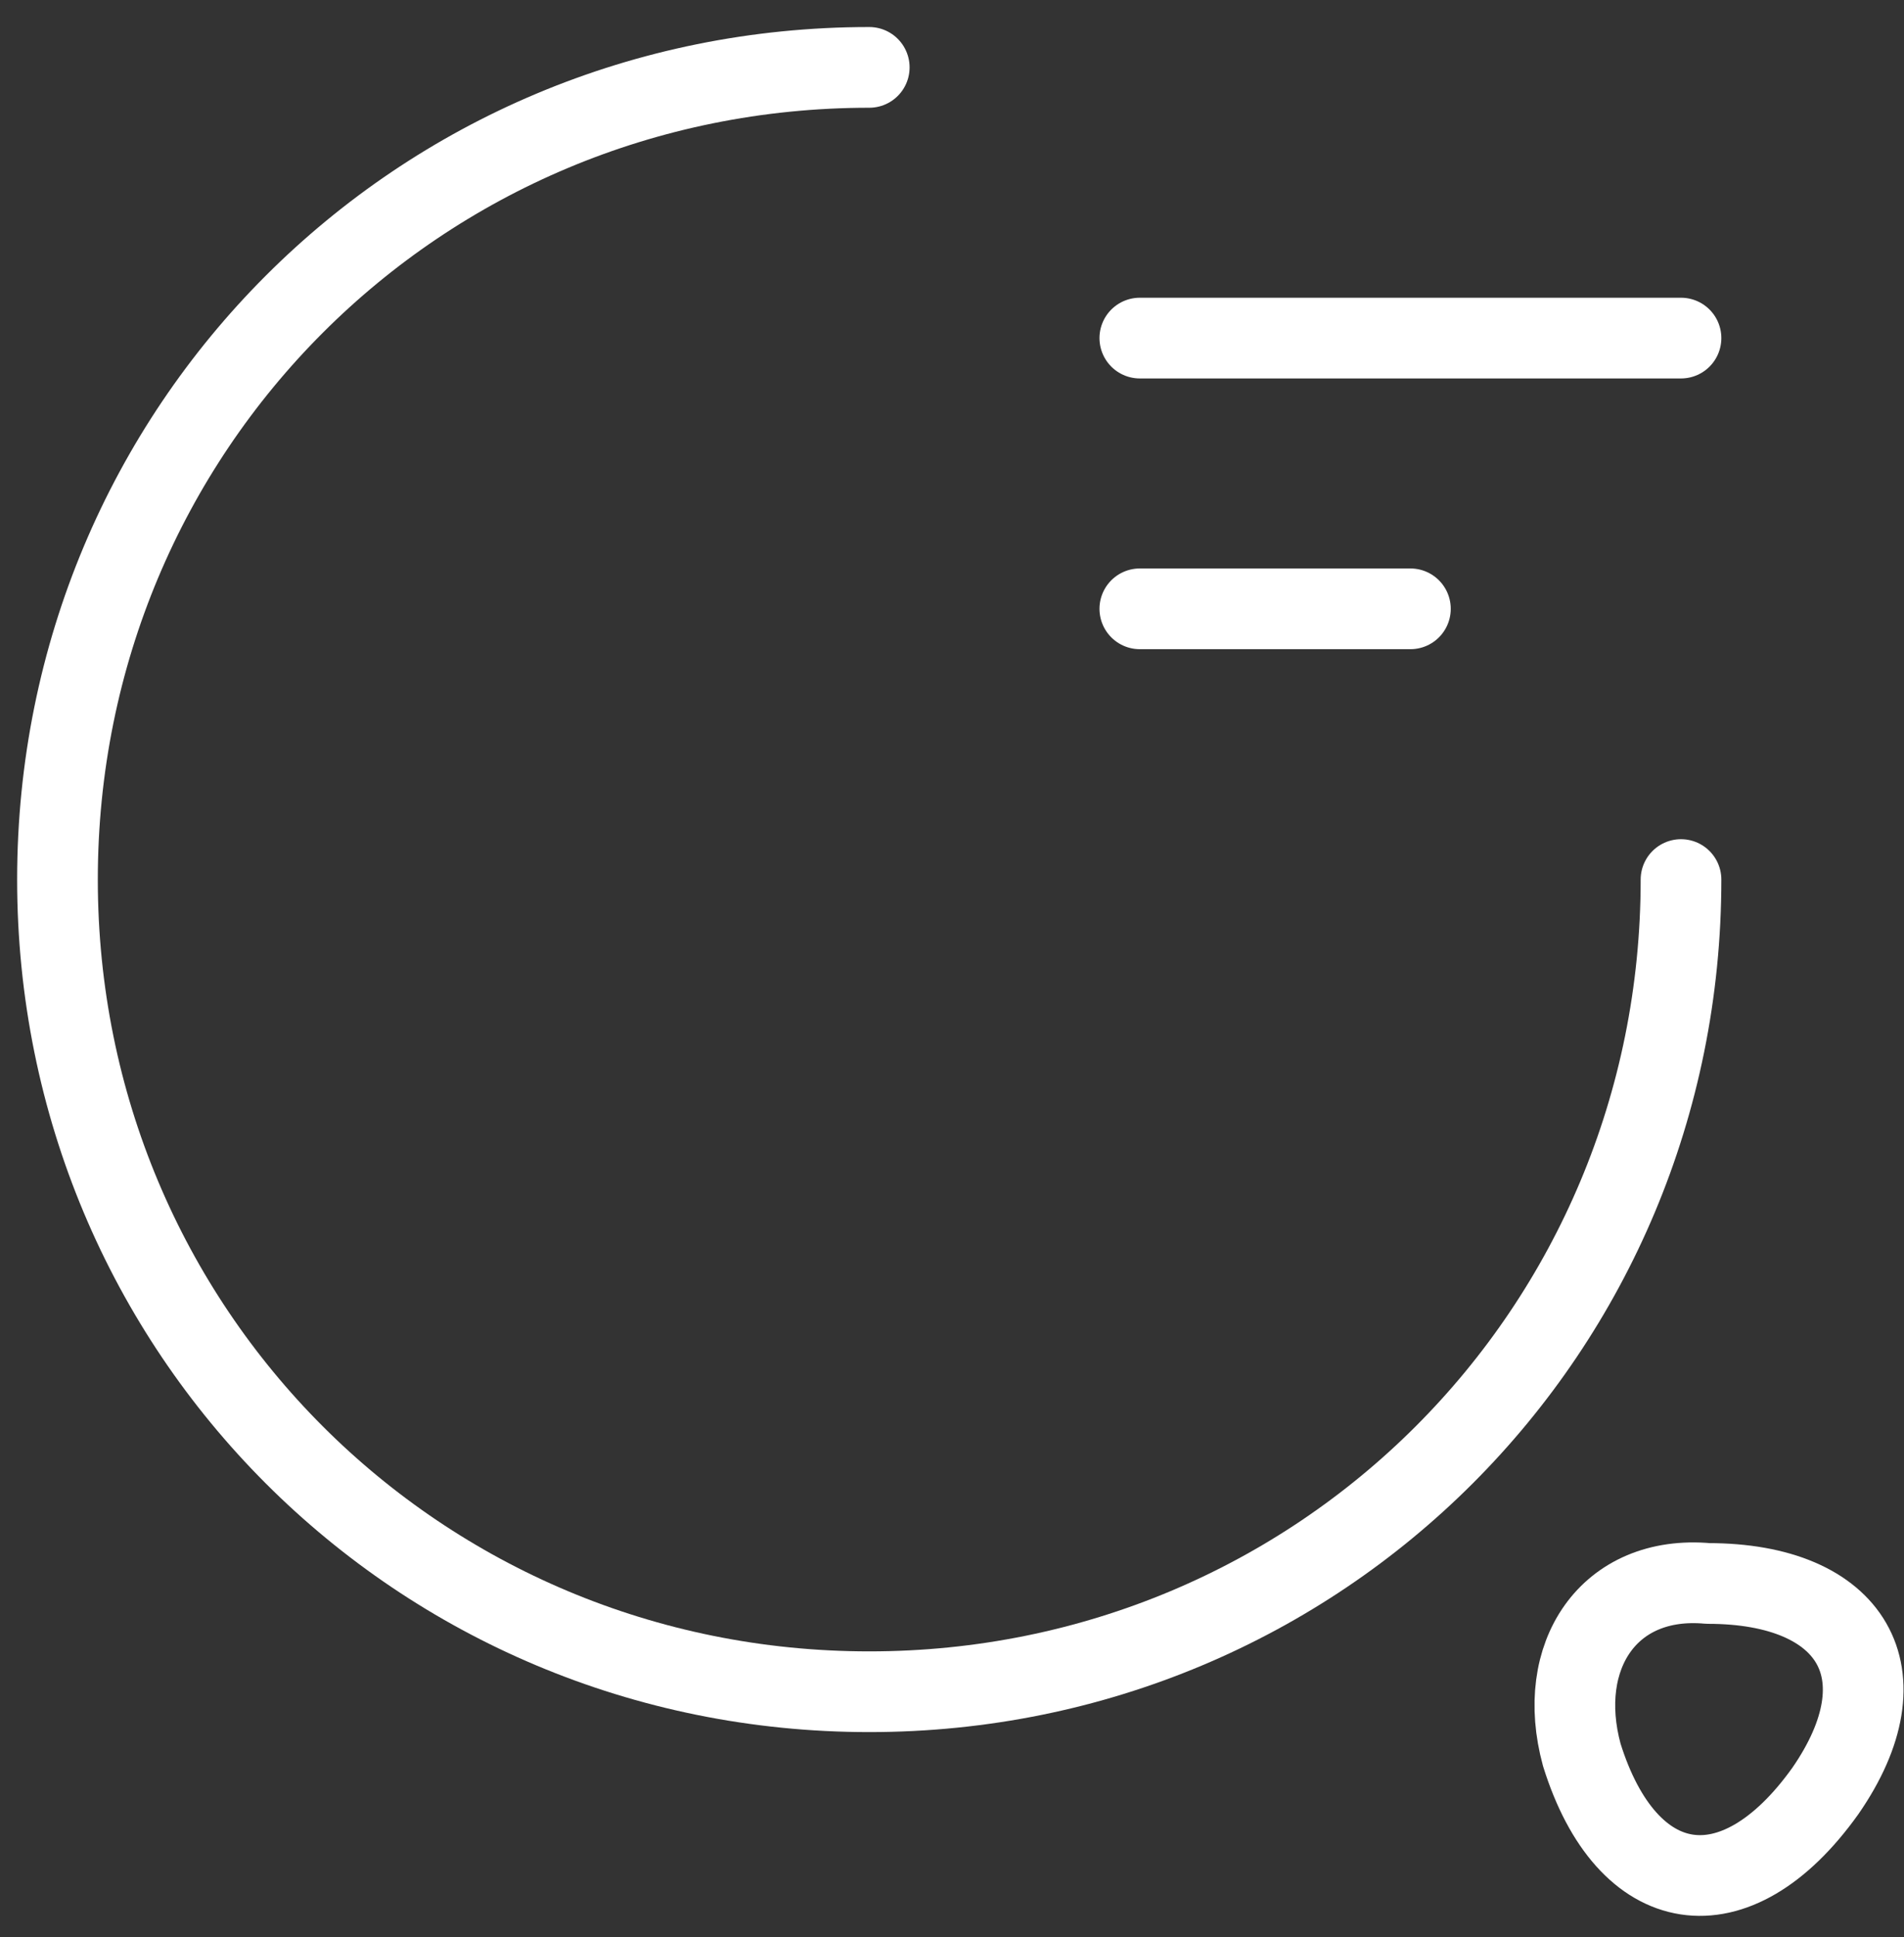
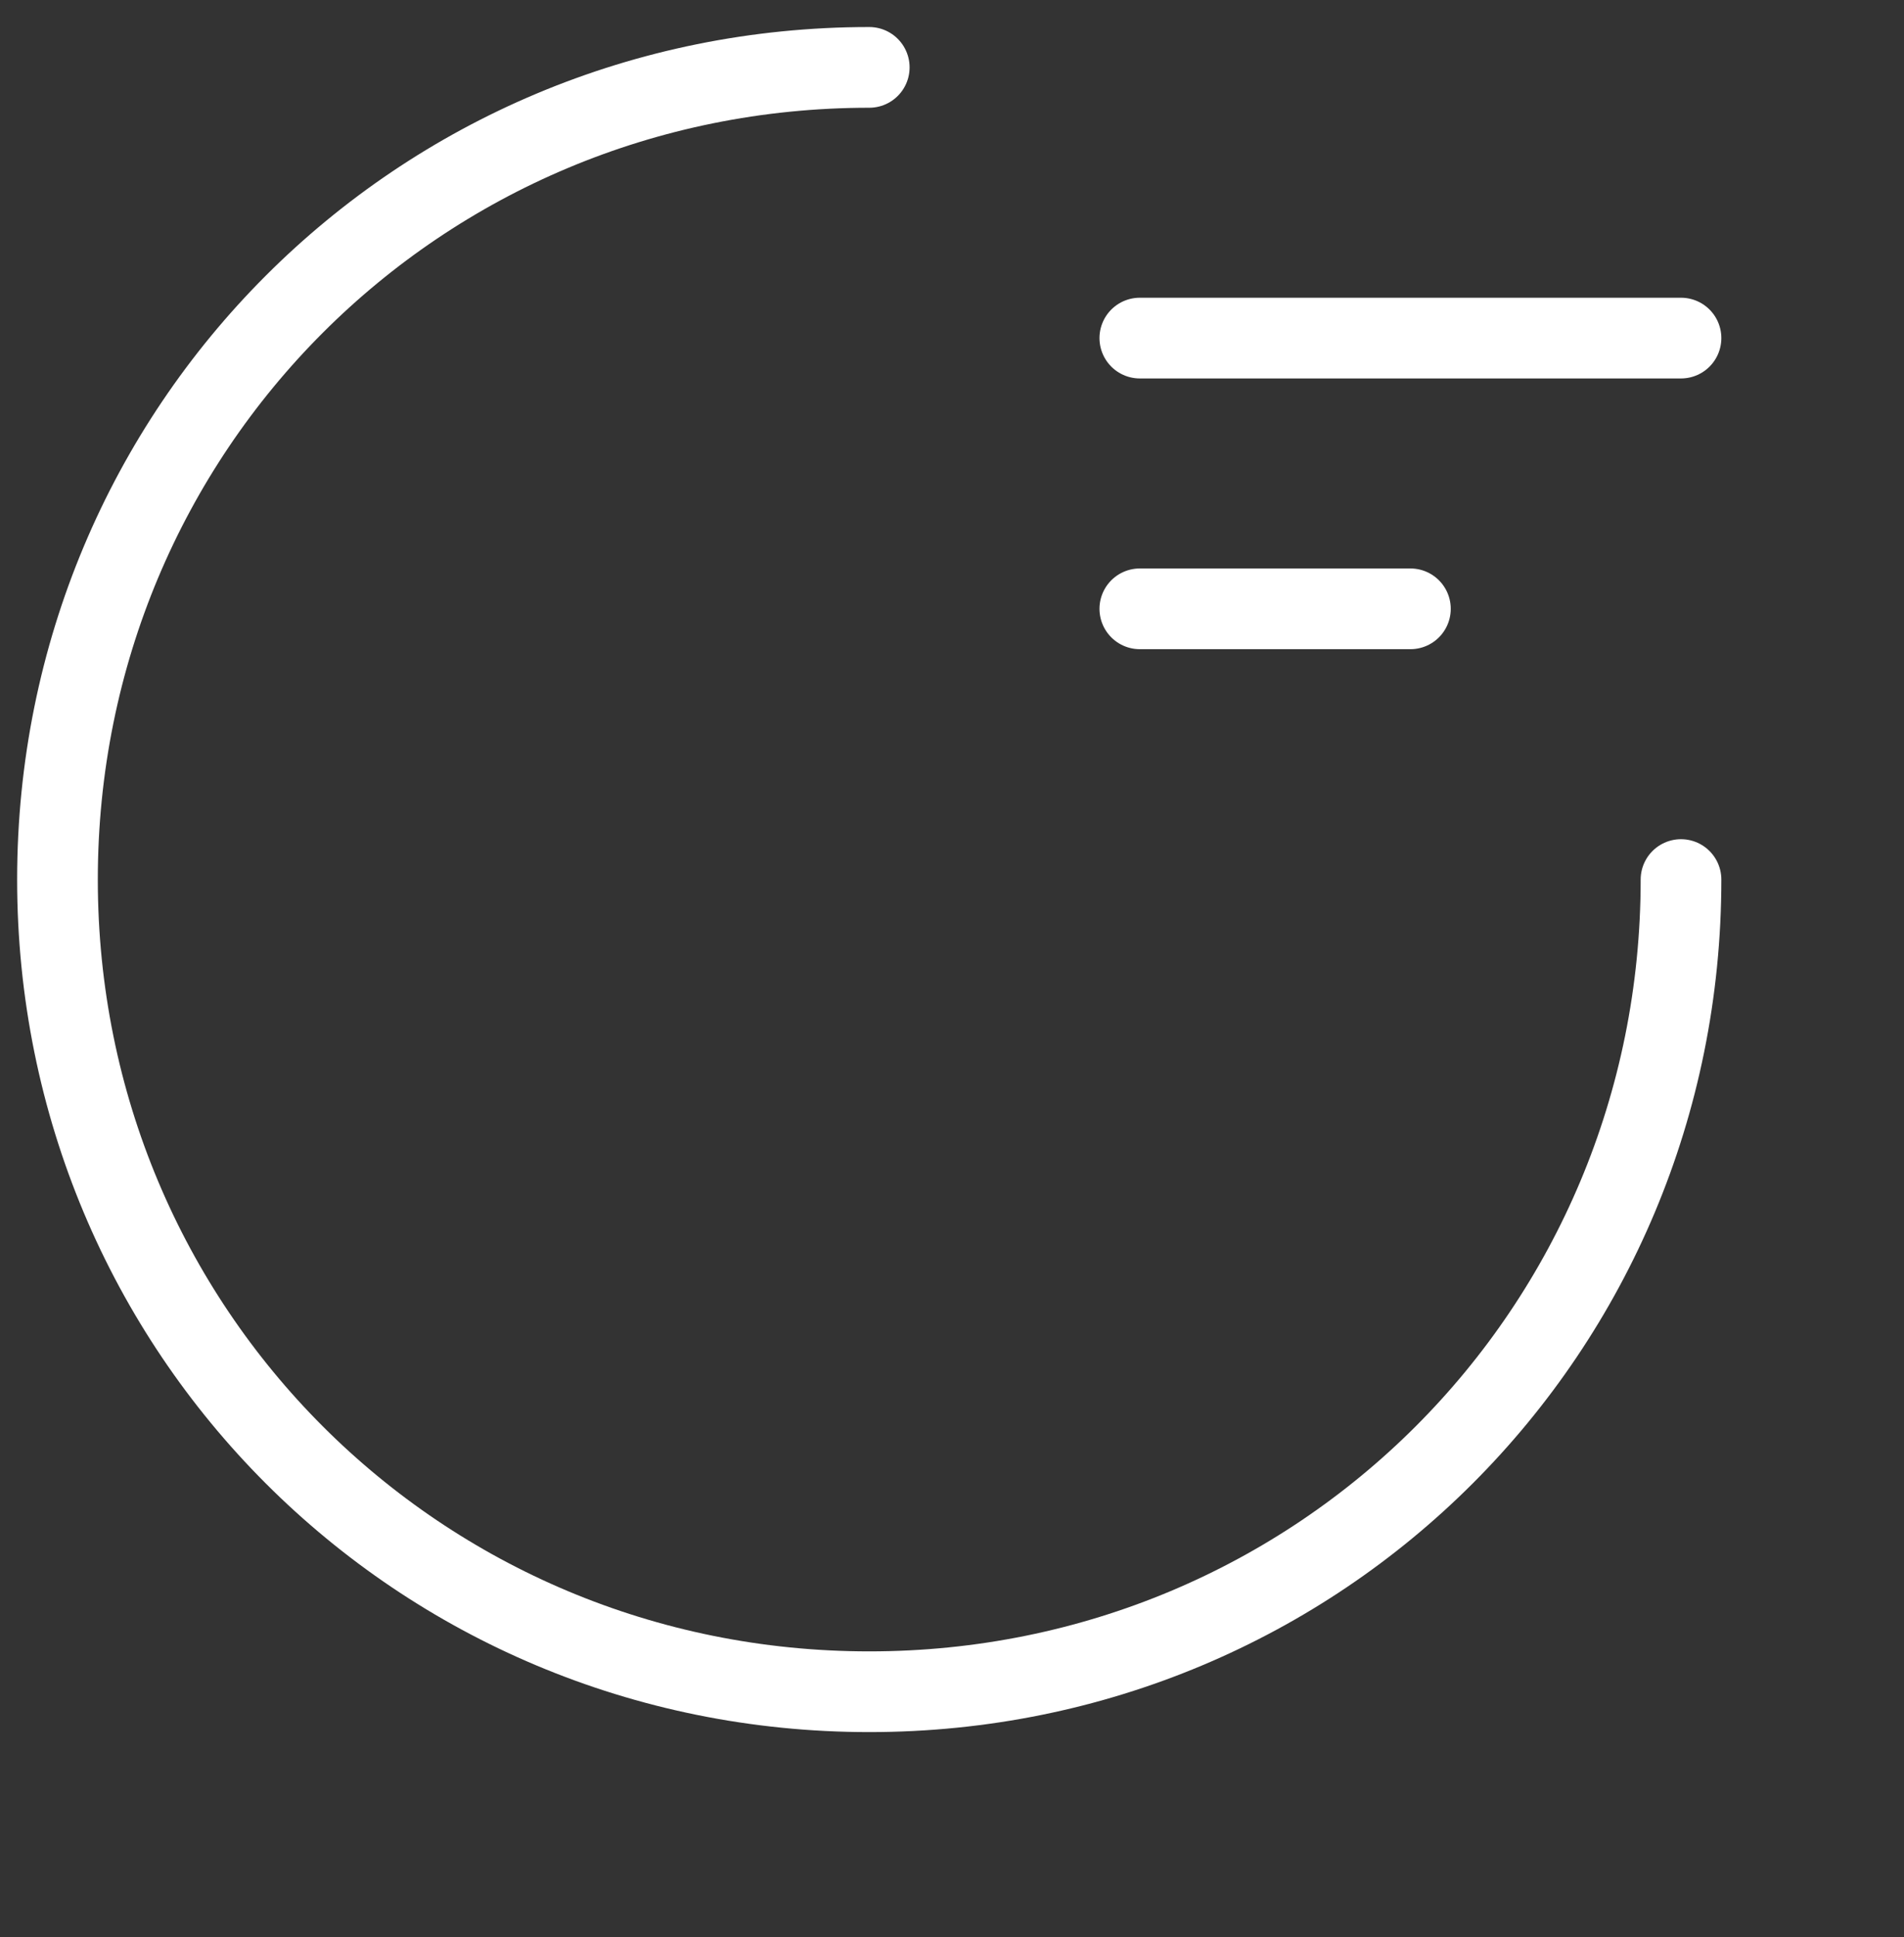
<svg xmlns="http://www.w3.org/2000/svg" width="59" height="60" viewBox="0 0 59 60" fill="none">
  <rect x="0" y="0" width="59" height="60" fill="#333333" stroke="none" />
  <path d="M52.09 27.241C52.09 41.216 40.91 52.395 26.936 52.395C12.961 52.395 1.781 41.216 1.781 27.241C1.781 13.266 12.961 2.087 26.936 2.087" stroke="white" stroke-width="2.5" stroke-linecap="round" stroke-linejoin="round" />
-   <path d="M49.016 54.352C50.413 58.824 53.767 59.383 56.562 55.47C59.078 51.837 57.401 49.042 52.929 49.042C49.854 48.762 48.177 51.278 49.016 54.352Z" stroke="white" stroke-width="2.5" stroke-linecap="round" stroke-linejoin="round" />
  <path d="M35.32 10.471H52.09" stroke="white" stroke-width="2.5" stroke-linecap="round" stroke-linejoin="round" />
  <path d="M35.32 18.856H43.705" stroke="white" stroke-width="2.5" stroke-linecap="round" stroke-linejoin="round" />
</svg>